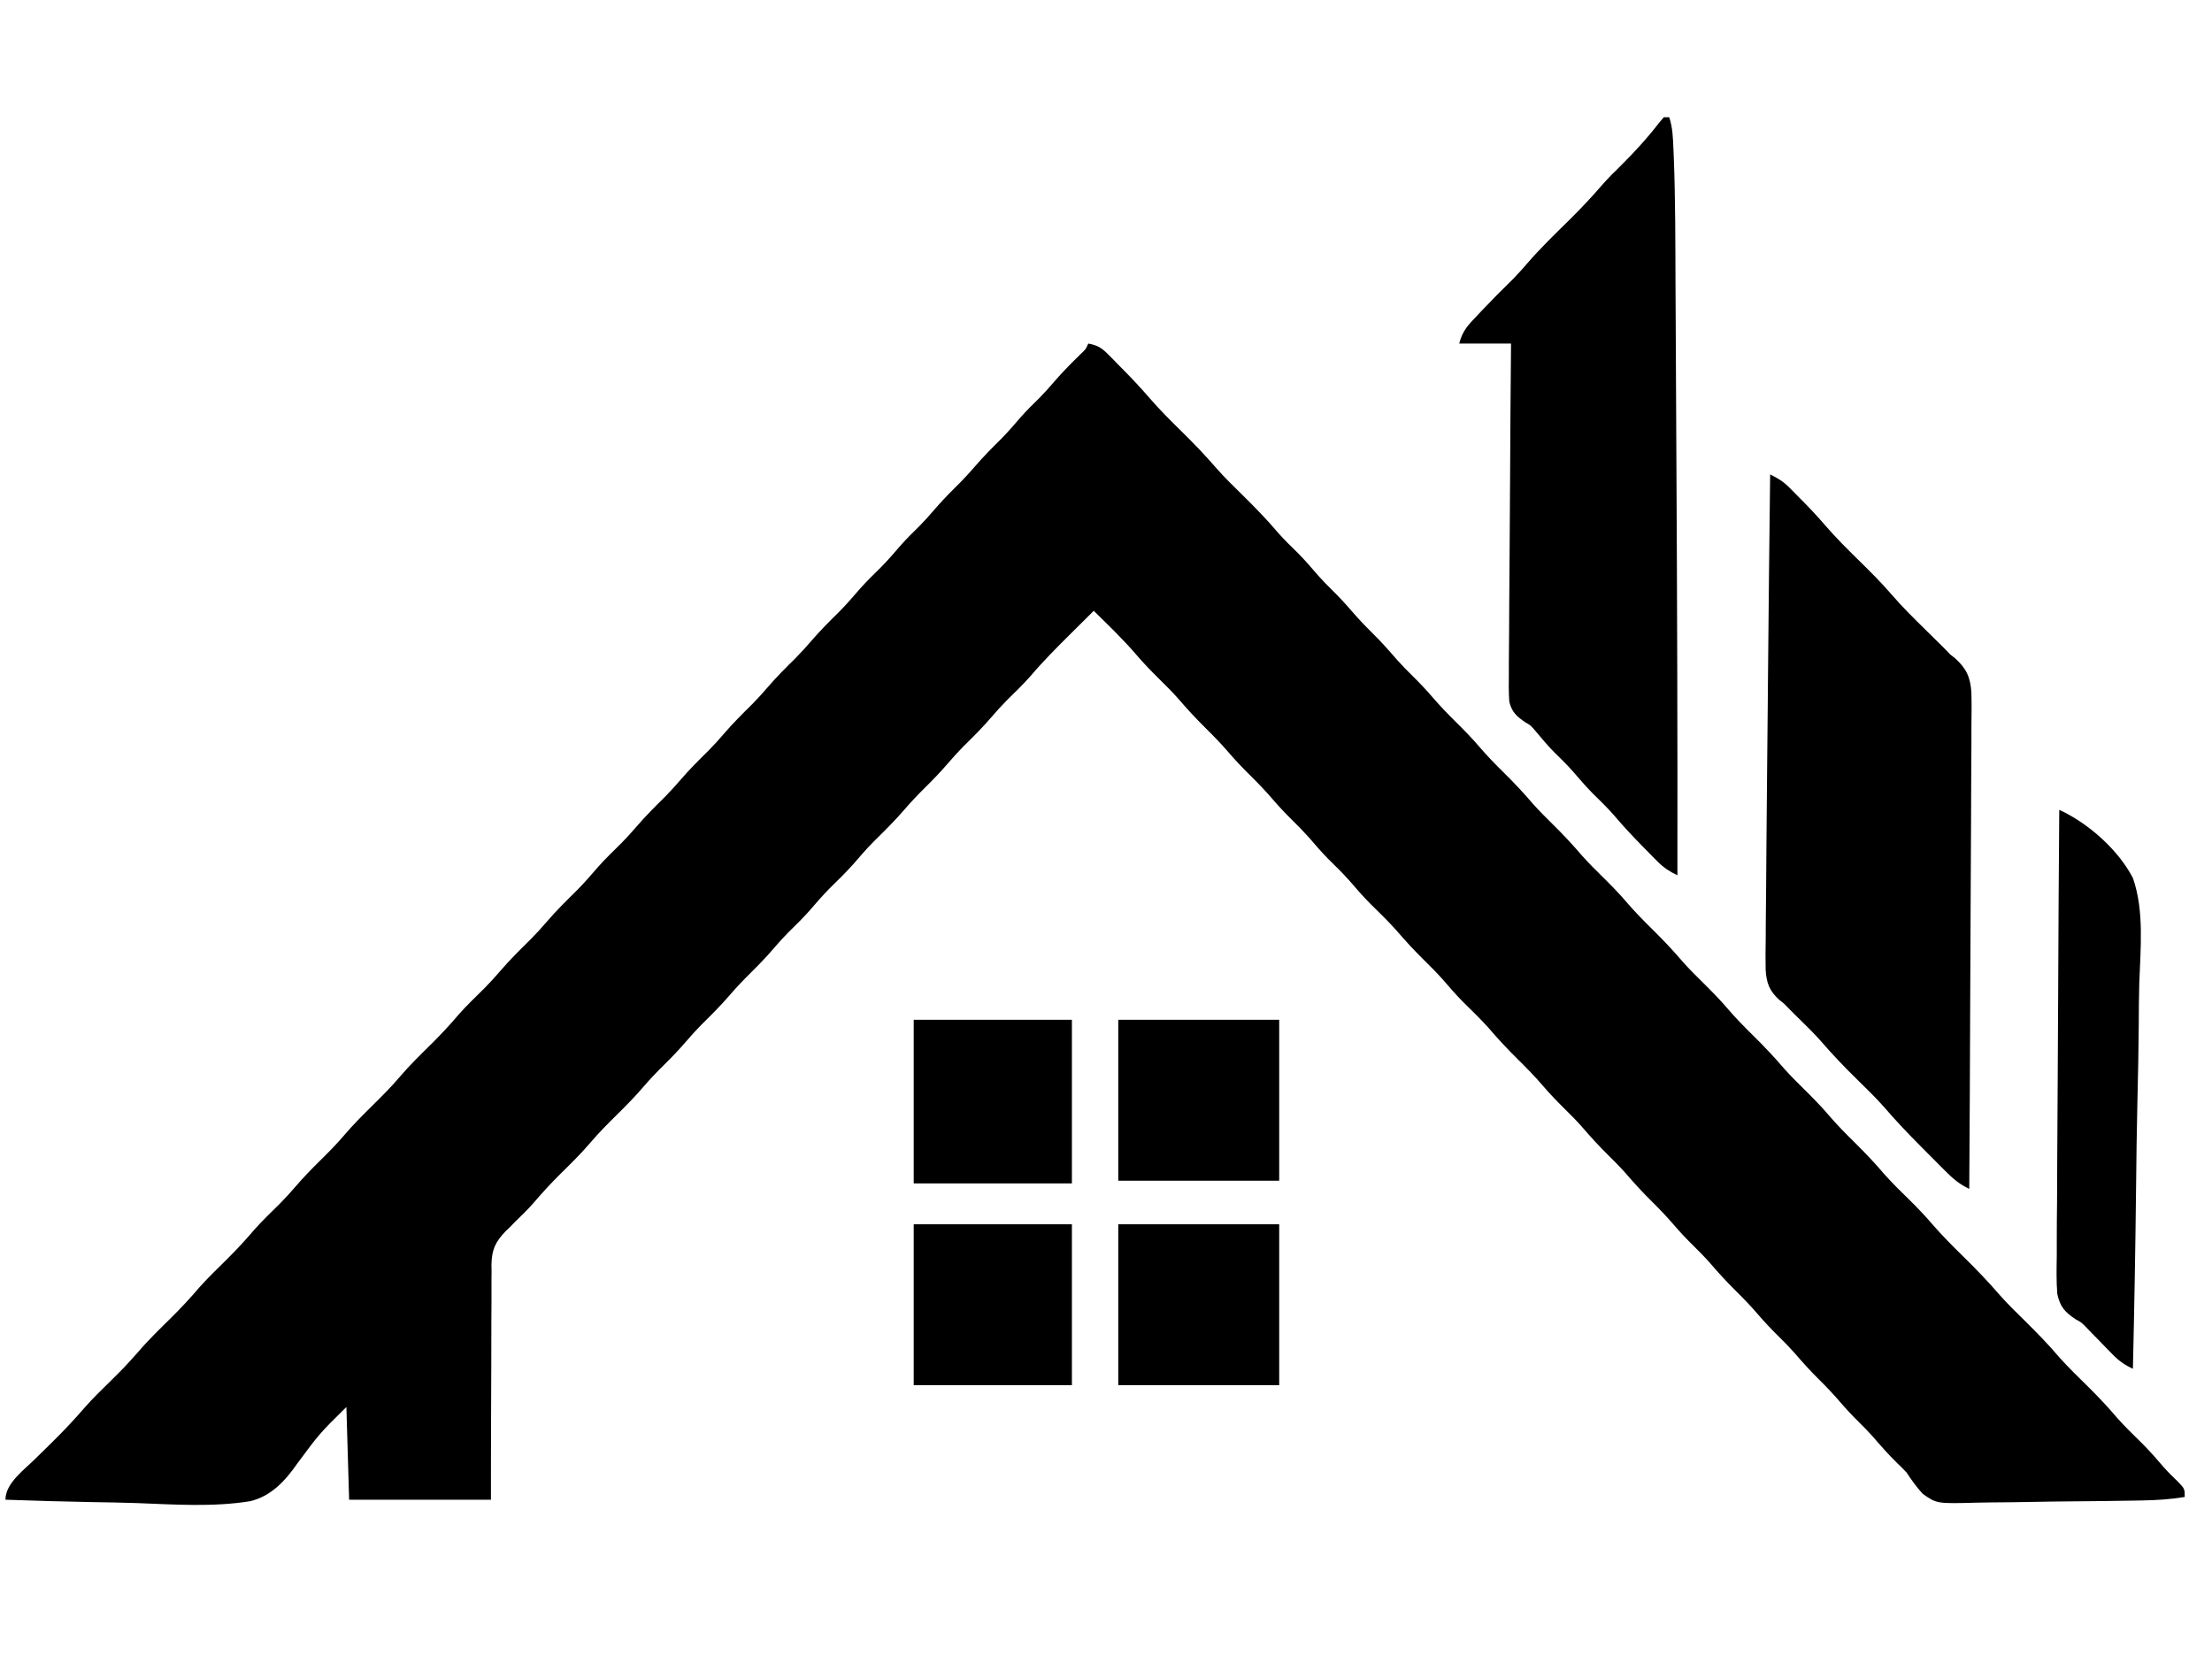
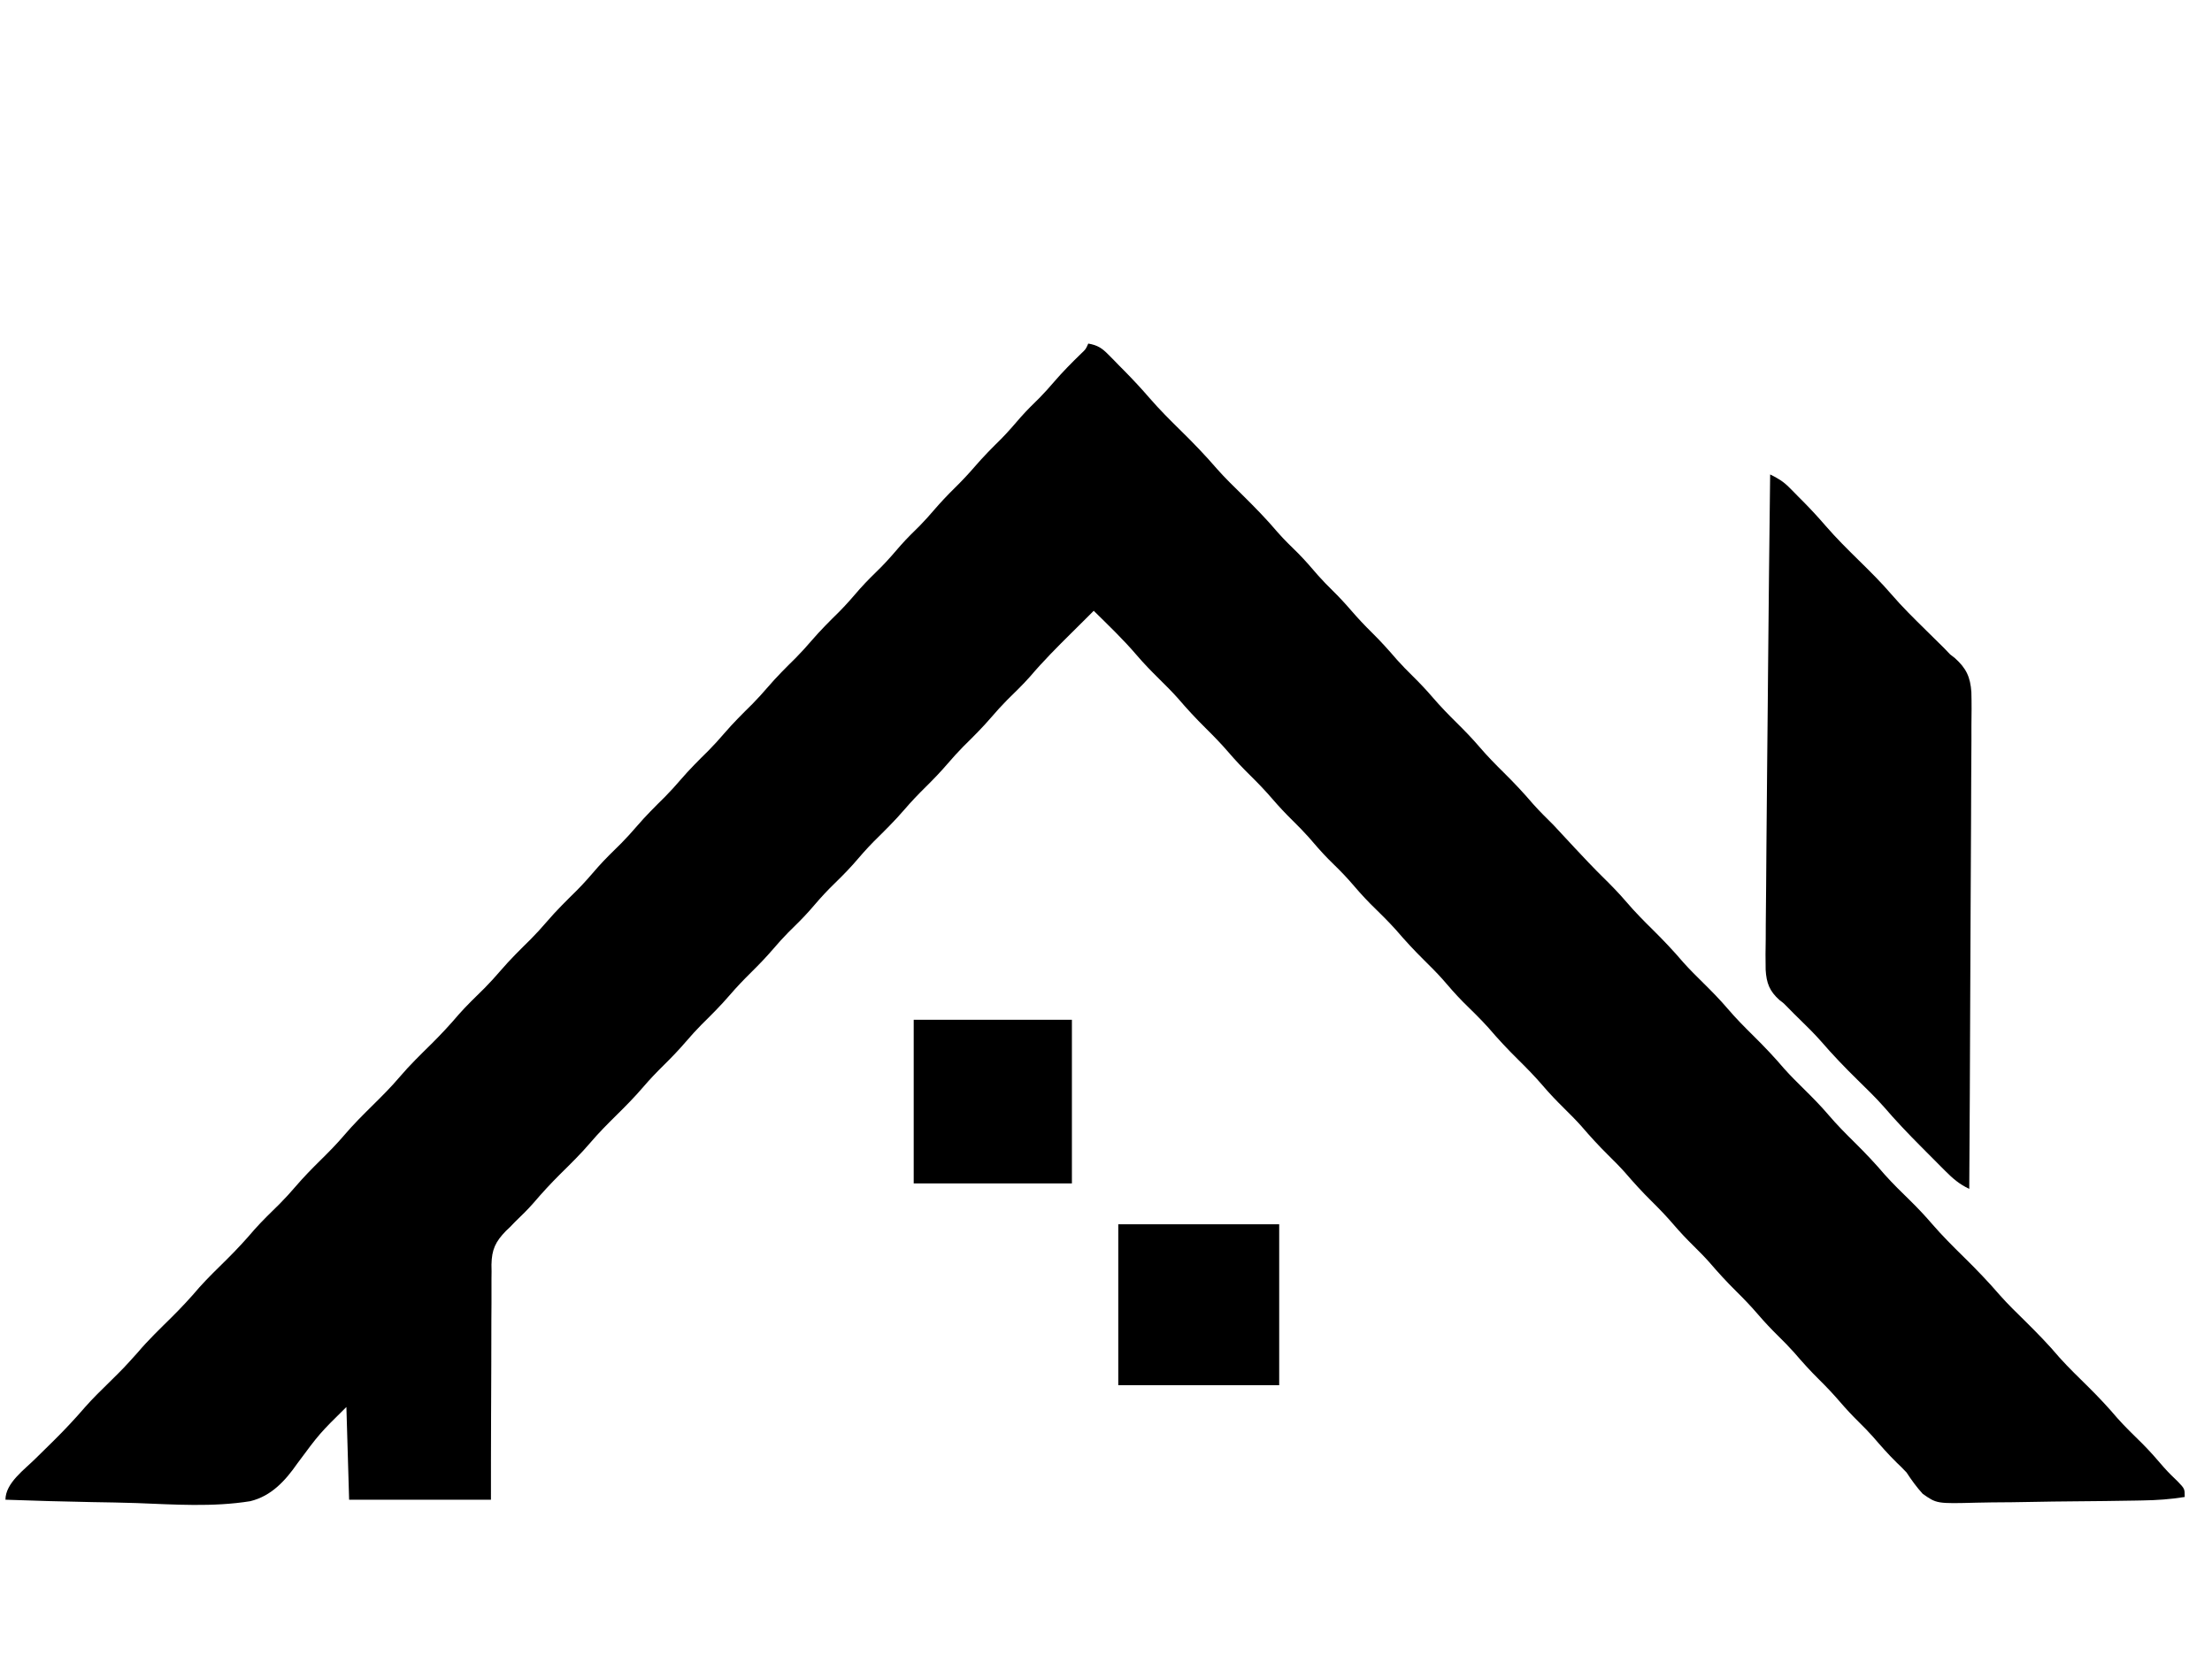
<svg xmlns="http://www.w3.org/2000/svg" version="1.1" width="811" height="607">
-   <path d="M0 0 C3.396 0.583 5.024 1.657 7.426 4.098 C8.058 4.735 8.69 5.373 9.342 6.029 C10.317 7.036 10.317 7.036 11.312 8.062 C12.271 9.028 12.271 9.028 13.248 10.014 C16.436 13.253 19.513 16.554 22.48 19.996 C26.122 24.206 30.028 28.104 34 32 C38.618 36.53 43.032 41.13 47.254 46.031 C50.186 49.338 53.346 52.407 56.5 55.5 C60.998 59.949 65.38 64.409 69.465 69.246 C71.847 71.968 74.451 74.459 77.027 76.996 C79.573 79.582 81.92 82.315 84.285 85.066 C85.96 86.955 87.699 88.732 89.5 90.5 C91.934 92.891 94.214 95.35 96.438 97.938 C98.856 100.746 101.359 103.4 104 106 C107.25 109.2 110.247 112.542 113.219 116 C115.074 118.083 117.012 120.043 119 122 C121.579 124.54 124.022 127.125 126.375 129.875 C129.116 133.067 132.007 136.043 135 139 C137.931 141.896 140.764 144.802 143.438 147.938 C146.302 151.289 149.363 154.406 152.5 157.5 C156.218 161.168 159.737 164.931 163.125 168.906 C165.483 171.54 167.984 174.018 170.5 176.5 C174.218 180.168 177.737 183.931 181.125 187.906 C183.483 190.54 185.984 193.018 188.5 195.5 C191.595 198.553 194.619 201.623 197.438 204.938 C200.454 208.477 203.694 211.735 207 215 C210.899 218.851 214.608 222.764 218.16 226.941 C220.505 229.565 222.996 232.03 225.5 234.5 C228.595 237.553 231.619 240.623 234.438 243.938 C237.454 247.477 240.694 250.735 244 254 C247.899 257.851 251.608 261.764 255.16 265.941 C257.505 268.565 259.996 271.03 262.5 273.5 C265.595 276.553 268.619 279.623 271.438 282.938 C274.454 286.477 277.694 289.735 281 293 C284.877 296.83 288.562 300.721 292.094 304.875 C295.079 308.203 298.274 311.318 301.475 314.438 C304.237 317.152 306.847 319.939 309.375 322.875 C313.052 327.126 316.989 331.066 321 335 C325.618 339.53 330.032 344.13 334.254 349.031 C337.186 352.338 340.346 355.407 343.5 358.5 C347.867 362.821 352.106 367.147 356.066 371.848 C359.506 375.677 363.221 379.239 366.878 382.859 C370.518 386.475 373.982 390.16 377.297 394.078 C380.231 397.39 383.432 400.439 386.578 403.547 C389.318 406.322 391.869 409.214 394.395 412.184 C395.996 413.995 397.684 415.649 399.438 417.312 C402 420 402 420 402 423 C396.788 423.849 391.73 424.189 386.454 424.272 C385.216 424.297 385.216 424.297 383.952 424.321 C376.386 424.461 368.819 424.54 361.252 424.6 C356.18 424.641 351.109 424.702 346.038 424.809 C341.114 424.913 336.193 424.968 331.269 424.988 C329.401 425.004 327.532 425.037 325.664 425.088 C311.083 425.468 311.083 425.468 305.925 421.832 C303.663 419.331 301.842 416.817 300 414 C298.824 412.76 297.621 411.544 296.375 410.375 C293.323 407.38 290.54 404.207 287.75 400.969 C286.062 399.07 284.312 397.28 282.5 395.5 C280.066 393.109 277.786 390.65 275.562 388.062 C273.144 385.254 270.641 382.6 268 380 C264.75 376.8 261.753 373.458 258.781 370 C256.926 367.917 254.988 365.957 253 364 C250.4 361.44 247.937 358.832 245.562 356.062 C242.993 353.072 240.307 350.269 237.5 347.5 C234.071 344.118 230.88 340.619 227.746 336.965 C225.904 334.892 223.976 332.946 222 331 C219.4 328.44 216.937 325.832 214.562 323.062 C211.993 320.072 209.307 317.269 206.5 314.5 C203.093 311.139 199.925 307.663 196.812 304.031 C194.789 301.764 192.663 299.634 190.5 297.5 C187.093 294.139 183.925 290.663 180.812 287.031 C178.789 284.764 176.663 282.634 174.5 280.5 C171.755 277.792 169.127 275.058 166.625 272.125 C163.738 268.754 160.658 265.615 157.5 262.5 C153.76 258.81 150.218 255.025 146.809 251.027 C143.825 247.683 140.594 244.587 137.406 241.438 C134.75 238.747 132.299 235.934 129.844 233.062 C127.652 230.611 125.339 228.311 123 226 C119.436 222.479 116.097 218.868 112.844 215.062 C109.848 211.711 106.611 208.604 103.414 205.445 C100.712 202.709 98.209 199.85 95.711 196.93 C93.254 194.159 90.606 191.597 87.969 189 C85.446 186.437 83.124 183.727 80.781 181 C78.926 178.917 76.988 176.957 75 175 C72.4 172.44 69.937 169.832 67.562 167.062 C64.993 164.072 62.307 161.269 59.5 158.5 C56.734 155.772 54.087 153.015 51.562 150.062 C48.844 146.89 45.972 143.937 43 141 C39.436 137.479 36.097 133.868 32.844 130.062 C30.652 127.611 28.339 125.311 26 123 C23.089 120.124 20.276 117.241 17.625 114.125 C12.76 108.428 7.333 103.254 2 98 C1.306 98.695 0.613 99.39 -0.102 100.105 C-2.09 102.094 -4.085 104.075 -6.086 106.051 C-11.349 111.263 -16.532 116.459 -21.328 122.109 C-24.011 125.144 -26.93 127.938 -29.812 130.781 C-31.797 132.794 -33.661 134.854 -35.5 137 C-38.752 140.794 -42.257 144.274 -45.812 147.781 C-47.797 149.794 -49.661 151.854 -51.5 154 C-54.047 156.971 -56.714 159.751 -59.5 162.5 C-62.266 165.228 -64.913 167.985 -67.438 170.938 C-70.945 175.031 -74.757 178.772 -78.59 182.559 C-81.269 185.272 -83.746 188.108 -86.223 191.004 C-88.949 194.065 -91.891 196.9 -94.809 199.777 C-97.421 202.427 -99.833 205.212 -102.254 208.035 C-104.726 210.817 -107.384 213.394 -110.035 216.004 C-111.922 217.921 -113.687 219.896 -115.438 221.938 C-118.007 224.928 -120.693 227.731 -123.5 230.5 C-126.286 233.249 -128.953 236.029 -131.5 239 C-134.752 242.794 -138.257 246.274 -141.812 249.781 C-143.797 251.794 -145.661 253.854 -147.5 256 C-150.047 258.971 -152.714 261.751 -155.5 264.5 C-158.224 267.188 -160.833 269.898 -163.312 272.812 C-166.375 276.389 -169.653 279.694 -173 283 C-176.285 286.245 -179.507 289.479 -182.5 293 C-185.973 297.086 -189.775 300.802 -193.587 304.567 C-197.03 307.985 -200.276 311.508 -203.422 315.203 C-205.54 317.615 -207.814 319.844 -210.129 322.066 C-210.746 322.704 -211.364 323.343 -212 324 C-212.484 324.459 -212.969 324.919 -213.468 325.392 C-217.351 329.385 -218.693 332.212 -218.81 337.773 C-218.798 338.617 -218.786 339.462 -218.773 340.332 C-218.784 341.24 -218.794 342.148 -218.805 343.084 C-218.833 346.065 -218.819 349.045 -218.805 352.027 C-218.816 354.102 -218.83 356.178 -218.846 358.253 C-218.882 363.699 -218.883 369.145 -218.876 374.592 C-218.874 381.135 -218.918 387.678 -218.954 394.221 C-219.003 404.147 -218.996 414.073 -219 424 C-236.16 424 -253.32 424 -271 424 C-271.33 412.78 -271.66 401.56 -272 390 C-281.824 399.697 -281.824 399.697 -289.964 410.679 C-294.389 417.036 -299.5 422.667 -307.257 424.547 C-320.918 426.756 -335.12 425.757 -348.884 425.236 C-354.313 425.05 -359.744 424.969 -365.176 424.879 C-375.788 424.687 -386.393 424.381 -397 424 C-397 417.853 -389.984 412.937 -385.844 408.781 C-383.673 406.634 -381.495 404.495 -379.316 402.355 C-375.261 398.344 -371.417 394.243 -367.697 389.92 C-364.941 386.802 -361.972 383.91 -359 381 C-353.584 375.656 -353.584 375.656 -348.5 370 C-344.649 365.441 -340.353 361.329 -336.115 357.135 C-332.543 353.585 -329.154 349.968 -325.902 346.121 C-322.677 342.525 -319.198 339.179 -315.764 335.784 C-312.256 332.299 -308.938 328.729 -305.738 324.957 C-302.783 321.63 -299.567 318.56 -296.402 315.434 C-294.363 313.368 -292.445 311.27 -290.562 309.062 C-287.698 305.711 -284.637 302.594 -281.5 299.5 C-278.426 296.467 -275.42 293.421 -272.625 290.125 C-269.439 286.385 -265.991 282.952 -262.5 279.5 C-259.051 276.089 -255.639 272.704 -252.5 269 C-248.837 264.678 -244.789 260.764 -240.764 256.784 C-237.256 253.3 -233.938 249.729 -230.738 245.957 C-227.784 242.631 -224.57 239.563 -221.406 236.438 C-219.346 234.35 -217.405 232.228 -215.5 230 C-212.015 225.924 -208.219 222.204 -204.406 218.438 C-202.346 216.35 -200.405 214.228 -198.5 212 C-195.017 207.925 -191.222 204.207 -187.41 200.441 C-184.731 197.728 -182.254 194.892 -179.777 191.996 C-177.05 188.933 -174.106 186.098 -171.188 183.219 C-169.203 181.206 -167.339 179.146 -165.5 177 C-162.248 173.206 -158.743 169.726 -155.188 166.219 C-153.203 164.206 -151.339 162.146 -149.5 160 C-146.248 156.206 -142.743 152.726 -139.188 149.219 C-137.203 147.206 -135.339 145.146 -133.5 143 C-130.248 139.206 -126.743 135.726 -123.188 132.219 C-121.203 130.206 -119.339 128.146 -117.5 126 C-114.248 122.206 -110.743 118.726 -107.188 115.219 C-105.203 113.206 -103.339 111.146 -101.5 109 C-98.25 105.208 -94.746 101.729 -91.191 98.223 C-88.579 95.573 -86.167 92.788 -83.746 89.965 C-81.276 87.186 -78.621 84.611 -75.973 82.004 C-73.427 79.418 -71.08 76.685 -68.715 73.934 C-66.498 71.434 -64.128 69.117 -61.746 66.777 C-59.935 64.934 -58.247 63.022 -56.562 61.062 C-54.144 58.254 -51.641 55.6 -49 53 C-46.38 50.42 -43.897 47.789 -41.5 45 C-38.484 41.49 -35.269 38.249 -31.973 35.004 C-29.427 32.418 -27.08 29.685 -24.715 26.934 C-22.498 24.434 -20.128 22.117 -17.746 19.777 C-15.935 17.934 -14.247 16.022 -12.562 14.062 C-9.418 10.405 -6.065 7.02 -2.602 3.664 C-0.914 2.076 -0.914 2.076 0 0 Z " fill="#000000" transform="translate(399,126)" />
+   <path d="M0 0 C3.396 0.583 5.024 1.657 7.426 4.098 C8.058 4.735 8.69 5.373 9.342 6.029 C10.317 7.036 10.317 7.036 11.312 8.062 C12.271 9.028 12.271 9.028 13.248 10.014 C16.436 13.253 19.513 16.554 22.48 19.996 C26.122 24.206 30.028 28.104 34 32 C38.618 36.53 43.032 41.13 47.254 46.031 C50.186 49.338 53.346 52.407 56.5 55.5 C60.998 59.949 65.38 64.409 69.465 69.246 C71.847 71.968 74.451 74.459 77.027 76.996 C79.573 79.582 81.92 82.315 84.285 85.066 C85.96 86.955 87.699 88.732 89.5 90.5 C91.934 92.891 94.214 95.35 96.438 97.938 C98.856 100.746 101.359 103.4 104 106 C107.25 109.2 110.247 112.542 113.219 116 C115.074 118.083 117.012 120.043 119 122 C121.579 124.54 124.022 127.125 126.375 129.875 C129.116 133.067 132.007 136.043 135 139 C137.931 141.896 140.764 144.802 143.438 147.938 C146.302 151.289 149.363 154.406 152.5 157.5 C156.218 161.168 159.737 164.931 163.125 168.906 C165.483 171.54 167.984 174.018 170.5 176.5 C183.483 190.54 185.984 193.018 188.5 195.5 C191.595 198.553 194.619 201.623 197.438 204.938 C200.454 208.477 203.694 211.735 207 215 C210.899 218.851 214.608 222.764 218.16 226.941 C220.505 229.565 222.996 232.03 225.5 234.5 C228.595 237.553 231.619 240.623 234.438 243.938 C237.454 247.477 240.694 250.735 244 254 C247.899 257.851 251.608 261.764 255.16 265.941 C257.505 268.565 259.996 271.03 262.5 273.5 C265.595 276.553 268.619 279.623 271.438 282.938 C274.454 286.477 277.694 289.735 281 293 C284.877 296.83 288.562 300.721 292.094 304.875 C295.079 308.203 298.274 311.318 301.475 314.438 C304.237 317.152 306.847 319.939 309.375 322.875 C313.052 327.126 316.989 331.066 321 335 C325.618 339.53 330.032 344.13 334.254 349.031 C337.186 352.338 340.346 355.407 343.5 358.5 C347.867 362.821 352.106 367.147 356.066 371.848 C359.506 375.677 363.221 379.239 366.878 382.859 C370.518 386.475 373.982 390.16 377.297 394.078 C380.231 397.39 383.432 400.439 386.578 403.547 C389.318 406.322 391.869 409.214 394.395 412.184 C395.996 413.995 397.684 415.649 399.438 417.312 C402 420 402 420 402 423 C396.788 423.849 391.73 424.189 386.454 424.272 C385.216 424.297 385.216 424.297 383.952 424.321 C376.386 424.461 368.819 424.54 361.252 424.6 C356.18 424.641 351.109 424.702 346.038 424.809 C341.114 424.913 336.193 424.968 331.269 424.988 C329.401 425.004 327.532 425.037 325.664 425.088 C311.083 425.468 311.083 425.468 305.925 421.832 C303.663 419.331 301.842 416.817 300 414 C298.824 412.76 297.621 411.544 296.375 410.375 C293.323 407.38 290.54 404.207 287.75 400.969 C286.062 399.07 284.312 397.28 282.5 395.5 C280.066 393.109 277.786 390.65 275.562 388.062 C273.144 385.254 270.641 382.6 268 380 C264.75 376.8 261.753 373.458 258.781 370 C256.926 367.917 254.988 365.957 253 364 C250.4 361.44 247.937 358.832 245.562 356.062 C242.993 353.072 240.307 350.269 237.5 347.5 C234.071 344.118 230.88 340.619 227.746 336.965 C225.904 334.892 223.976 332.946 222 331 C219.4 328.44 216.937 325.832 214.562 323.062 C211.993 320.072 209.307 317.269 206.5 314.5 C203.093 311.139 199.925 307.663 196.812 304.031 C194.789 301.764 192.663 299.634 190.5 297.5 C187.093 294.139 183.925 290.663 180.812 287.031 C178.789 284.764 176.663 282.634 174.5 280.5 C171.755 277.792 169.127 275.058 166.625 272.125 C163.738 268.754 160.658 265.615 157.5 262.5 C153.76 258.81 150.218 255.025 146.809 251.027 C143.825 247.683 140.594 244.587 137.406 241.438 C134.75 238.747 132.299 235.934 129.844 233.062 C127.652 230.611 125.339 228.311 123 226 C119.436 222.479 116.097 218.868 112.844 215.062 C109.848 211.711 106.611 208.604 103.414 205.445 C100.712 202.709 98.209 199.85 95.711 196.93 C93.254 194.159 90.606 191.597 87.969 189 C85.446 186.437 83.124 183.727 80.781 181 C78.926 178.917 76.988 176.957 75 175 C72.4 172.44 69.937 169.832 67.562 167.062 C64.993 164.072 62.307 161.269 59.5 158.5 C56.734 155.772 54.087 153.015 51.562 150.062 C48.844 146.89 45.972 143.937 43 141 C39.436 137.479 36.097 133.868 32.844 130.062 C30.652 127.611 28.339 125.311 26 123 C23.089 120.124 20.276 117.241 17.625 114.125 C12.76 108.428 7.333 103.254 2 98 C1.306 98.695 0.613 99.39 -0.102 100.105 C-2.09 102.094 -4.085 104.075 -6.086 106.051 C-11.349 111.263 -16.532 116.459 -21.328 122.109 C-24.011 125.144 -26.93 127.938 -29.812 130.781 C-31.797 132.794 -33.661 134.854 -35.5 137 C-38.752 140.794 -42.257 144.274 -45.812 147.781 C-47.797 149.794 -49.661 151.854 -51.5 154 C-54.047 156.971 -56.714 159.751 -59.5 162.5 C-62.266 165.228 -64.913 167.985 -67.438 170.938 C-70.945 175.031 -74.757 178.772 -78.59 182.559 C-81.269 185.272 -83.746 188.108 -86.223 191.004 C-88.949 194.065 -91.891 196.9 -94.809 199.777 C-97.421 202.427 -99.833 205.212 -102.254 208.035 C-104.726 210.817 -107.384 213.394 -110.035 216.004 C-111.922 217.921 -113.687 219.896 -115.438 221.938 C-118.007 224.928 -120.693 227.731 -123.5 230.5 C-126.286 233.249 -128.953 236.029 -131.5 239 C-134.752 242.794 -138.257 246.274 -141.812 249.781 C-143.797 251.794 -145.661 253.854 -147.5 256 C-150.047 258.971 -152.714 261.751 -155.5 264.5 C-158.224 267.188 -160.833 269.898 -163.312 272.812 C-166.375 276.389 -169.653 279.694 -173 283 C-176.285 286.245 -179.507 289.479 -182.5 293 C-185.973 297.086 -189.775 300.802 -193.587 304.567 C-197.03 307.985 -200.276 311.508 -203.422 315.203 C-205.54 317.615 -207.814 319.844 -210.129 322.066 C-210.746 322.704 -211.364 323.343 -212 324 C-212.484 324.459 -212.969 324.919 -213.468 325.392 C-217.351 329.385 -218.693 332.212 -218.81 337.773 C-218.798 338.617 -218.786 339.462 -218.773 340.332 C-218.784 341.24 -218.794 342.148 -218.805 343.084 C-218.833 346.065 -218.819 349.045 -218.805 352.027 C-218.816 354.102 -218.83 356.178 -218.846 358.253 C-218.882 363.699 -218.883 369.145 -218.876 374.592 C-218.874 381.135 -218.918 387.678 -218.954 394.221 C-219.003 404.147 -218.996 414.073 -219 424 C-236.16 424 -253.32 424 -271 424 C-271.33 412.78 -271.66 401.56 -272 390 C-281.824 399.697 -281.824 399.697 -289.964 410.679 C-294.389 417.036 -299.5 422.667 -307.257 424.547 C-320.918 426.756 -335.12 425.757 -348.884 425.236 C-354.313 425.05 -359.744 424.969 -365.176 424.879 C-375.788 424.687 -386.393 424.381 -397 424 C-397 417.853 -389.984 412.937 -385.844 408.781 C-383.673 406.634 -381.495 404.495 -379.316 402.355 C-375.261 398.344 -371.417 394.243 -367.697 389.92 C-364.941 386.802 -361.972 383.91 -359 381 C-353.584 375.656 -353.584 375.656 -348.5 370 C-344.649 365.441 -340.353 361.329 -336.115 357.135 C-332.543 353.585 -329.154 349.968 -325.902 346.121 C-322.677 342.525 -319.198 339.179 -315.764 335.784 C-312.256 332.299 -308.938 328.729 -305.738 324.957 C-302.783 321.63 -299.567 318.56 -296.402 315.434 C-294.363 313.368 -292.445 311.27 -290.562 309.062 C-287.698 305.711 -284.637 302.594 -281.5 299.5 C-278.426 296.467 -275.42 293.421 -272.625 290.125 C-269.439 286.385 -265.991 282.952 -262.5 279.5 C-259.051 276.089 -255.639 272.704 -252.5 269 C-248.837 264.678 -244.789 260.764 -240.764 256.784 C-237.256 253.3 -233.938 249.729 -230.738 245.957 C-227.784 242.631 -224.57 239.563 -221.406 236.438 C-219.346 234.35 -217.405 232.228 -215.5 230 C-212.015 225.924 -208.219 222.204 -204.406 218.438 C-202.346 216.35 -200.405 214.228 -198.5 212 C-195.017 207.925 -191.222 204.207 -187.41 200.441 C-184.731 197.728 -182.254 194.892 -179.777 191.996 C-177.05 188.933 -174.106 186.098 -171.188 183.219 C-169.203 181.206 -167.339 179.146 -165.5 177 C-162.248 173.206 -158.743 169.726 -155.188 166.219 C-153.203 164.206 -151.339 162.146 -149.5 160 C-146.248 156.206 -142.743 152.726 -139.188 149.219 C-137.203 147.206 -135.339 145.146 -133.5 143 C-130.248 139.206 -126.743 135.726 -123.188 132.219 C-121.203 130.206 -119.339 128.146 -117.5 126 C-114.248 122.206 -110.743 118.726 -107.188 115.219 C-105.203 113.206 -103.339 111.146 -101.5 109 C-98.25 105.208 -94.746 101.729 -91.191 98.223 C-88.579 95.573 -86.167 92.788 -83.746 89.965 C-81.276 87.186 -78.621 84.611 -75.973 82.004 C-73.427 79.418 -71.08 76.685 -68.715 73.934 C-66.498 71.434 -64.128 69.117 -61.746 66.777 C-59.935 64.934 -58.247 63.022 -56.562 61.062 C-54.144 58.254 -51.641 55.6 -49 53 C-46.38 50.42 -43.897 47.789 -41.5 45 C-38.484 41.49 -35.269 38.249 -31.973 35.004 C-29.427 32.418 -27.08 29.685 -24.715 26.934 C-22.498 24.434 -20.128 22.117 -17.746 19.777 C-15.935 17.934 -14.247 16.022 -12.562 14.062 C-9.418 10.405 -6.065 7.02 -2.602 3.664 C-0.914 2.076 -0.914 2.076 0 0 Z " fill="#000000" transform="translate(399,126)" />
  <path d="M0 0 C2.766 1.335 4.821 2.572 6.988 4.758 C7.53 5.302 8.072 5.846 8.631 6.406 C9.186 6.973 9.741 7.541 10.312 8.125 C10.856 8.669 11.399 9.213 11.959 9.773 C14.881 12.726 17.676 15.75 20.387 18.898 C24.214 23.318 28.331 27.405 32.5 31.5 C36.623 35.549 40.7 39.584 44.469 43.969 C48.412 48.552 52.691 52.763 57 57 C58.544 58.518 60.086 60.039 61.625 61.562 C62.298 62.224 62.971 62.885 63.664 63.566 C64.82 64.771 64.82 64.771 66 66 C66.857 66.668 66.857 66.668 67.731 67.349 C71.87 71.05 73.406 74.266 73.777 79.847 C73.895 83.956 73.856 88.056 73.795 92.166 C73.793 94.019 73.794 95.873 73.798 97.726 C73.8 102.743 73.759 107.758 73.71 112.774 C73.666 118.021 73.662 123.269 73.654 128.517 C73.632 138.448 73.574 148.378 73.504 158.308 C73.426 169.616 73.387 180.925 73.352 192.233 C73.279 215.489 73.156 238.744 73 262 C69.308 260.271 66.933 258.177 64.043 255.273 C63.577 254.807 63.111 254.34 62.631 253.86 C61.646 252.872 60.663 251.882 59.683 250.889 C58.208 249.396 56.725 247.91 55.24 246.426 C50.547 241.715 45.995 236.932 41.665 231.881 C38.608 228.427 35.292 225.229 32 222 C27.352 217.442 22.906 212.813 18.657 207.879 C16.208 205.102 13.589 202.519 10.938 199.938 C9.466 198.505 8.006 197.071 6.586 195.588 C5.058 193.994 5.058 193.994 3.42 192.76 C-0.223 189.492 -1.356 186.554 -1.647 181.663 C-1.739 177.87 -1.688 174.086 -1.621 170.293 C-1.613 168.574 -1.607 166.855 -1.604 165.137 C-1.587 160.462 -1.533 155.789 -1.472 151.115 C-1.414 146.204 -1.391 141.293 -1.363 136.381 C-1.304 126.918 -1.213 117.455 -1.108 107.993 C-1.02 100.061 -0.944 92.129 -0.875 84.197 C-0.865 83.048 -0.855 81.899 -0.845 80.715 C-0.825 78.396 -0.805 76.077 -0.784 73.757 C-0.568 49.171 -0.299 24.585 0 0 Z " fill="#000000" transform="translate(649,174)" />
-   <path d="M0 0 C0.66 0 1.32 0 2 0 C3.294 3.881 3.366 7.651 3.543 11.705 C3.585 12.658 3.626 13.611 3.669 14.592 C4.281 30.344 4.234 46.117 4.303 61.878 C4.326 66.729 4.353 71.58 4.379 76.43 C4.423 84.62 4.464 92.81 4.503 101 C4.541 109.248 4.583 117.495 4.628 125.742 C4.903 176.495 5.074 227.246 5 278 C2.123 276.616 0.047 275.296 -2.207 273.023 C-2.79 272.439 -3.373 271.855 -3.974 271.252 C-4.581 270.633 -5.187 270.013 -5.812 269.375 C-6.753 268.424 -6.753 268.424 -7.713 267.455 C-11.427 263.679 -15.007 259.831 -18.43 255.789 C-20.827 253.058 -23.439 250.553 -26.027 248.004 C-28.573 245.418 -30.92 242.685 -33.285 239.934 C-35.5 237.436 -37.867 235.12 -40.25 232.785 C-42.651 230.336 -44.844 227.729 -47.031 225.09 C-48.823 223.011 -48.823 223.011 -50.696 221.94 C-53.905 219.788 -55.727 218.151 -56.638 214.314 C-56.863 210.864 -56.865 207.475 -56.795 204.018 C-56.796 202.71 -56.797 201.402 -56.798 200.055 C-56.8 196.48 -56.759 192.907 -56.71 189.333 C-56.666 185.594 -56.662 181.854 -56.654 178.114 C-56.632 171.038 -56.574 163.963 -56.504 156.887 C-56.426 148.829 -56.387 140.771 -56.352 132.713 C-56.279 116.141 -56.155 99.571 -56 83 C-62.27 83 -68.54 83 -75 83 C-73.843 78.374 -71.692 76.141 -68.5 72.812 C-67.688 71.95 -67.688 71.95 -66.861 71.07 C-63.069 67.058 -59.197 63.132 -55.23 59.293 C-53.336 57.346 -51.57 55.359 -49.801 53.301 C-45.042 47.82 -39.845 42.797 -34.672 37.711 C-30.452 33.534 -26.424 29.28 -22.555 24.777 C-20.478 22.403 -18.259 20.2 -16 18 C-10.879 12.933 -6.087 7.707 -1.688 2 C-1.131 1.34 -0.574 0.68 0 0 Z " fill="#000000" transform="translate(610,43)" />
-   <path d="M0 0 C10.574 4.854 21.58 14.562 27 25 C31.228 37.041 29.761 51.149 29.332 63.679 C29.186 68.662 29.175 73.645 29.147 78.629 C29.077 88.031 28.889 97.426 28.656 106.825 C28.398 117.541 28.272 128.256 28.157 138.974 C27.918 160.986 27.515 182.993 27 205 C23.999 203.563 21.934 202.164 19.609 199.77 C18.982 199.131 18.354 198.492 17.707 197.834 C16.738 196.833 16.738 196.833 15.75 195.812 C14.477 194.504 13.201 193.198 11.922 191.895 C11.361 191.316 10.8 190.736 10.222 190.14 C8.175 188 8.175 188 6.065 186.872 C2.085 184.244 0.252 182.219 -0.729 177.471 C-1.095 172.847 -0.99 168.224 -0.908 163.59 C-0.906 161.806 -0.907 160.022 -0.912 158.237 C-0.914 153.405 -0.867 148.573 -0.811 143.741 C-0.761 138.687 -0.756 133.633 -0.747 128.578 C-0.722 119.013 -0.656 109.447 -0.576 99.882 C-0.487 88.989 -0.443 78.097 -0.403 67.205 C-0.319 44.803 -0.178 22.401 0 0 Z " fill="#000000" transform="translate(755,297)" />
  <path d="M0 0 C19.47 0 38.94 0 59 0 C59 19.47 59 38.94 59 59 C39.53 59 20.06 59 0 59 C0 39.53 0 20.06 0 0 Z " fill="#000000" transform="translate(410,449)" />
-   <path d="M0 0 C19.47 0 38.94 0 59 0 C59 19.47 59 38.94 59 59 C39.53 59 20.06 59 0 59 C0 39.53 0 20.06 0 0 Z " fill="#000000" transform="translate(410,374)" />
  <path d="M0 0 C19.14 0 38.28 0 58 0 C58 19.8 58 39.6 58 60 C38.86 60 19.72 60 0 60 C0 40.2 0 20.4 0 0 Z " fill="#000000" transform="translate(335,374)" />
-   <path d="M0 0 C19.14 0 38.28 0 58 0 C58 19.47 58 38.94 58 59 C38.86 59 19.72 59 0 59 C0 39.53 0 20.06 0 0 Z " fill="#000000" transform="translate(335,449)" />
</svg>